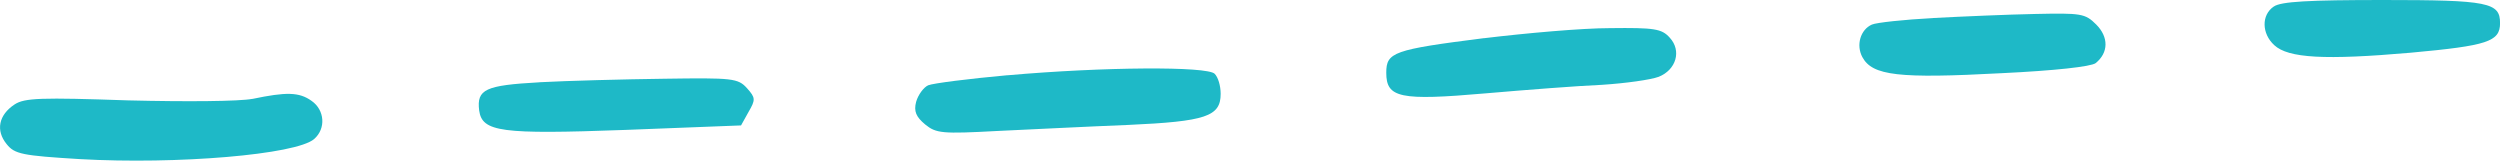
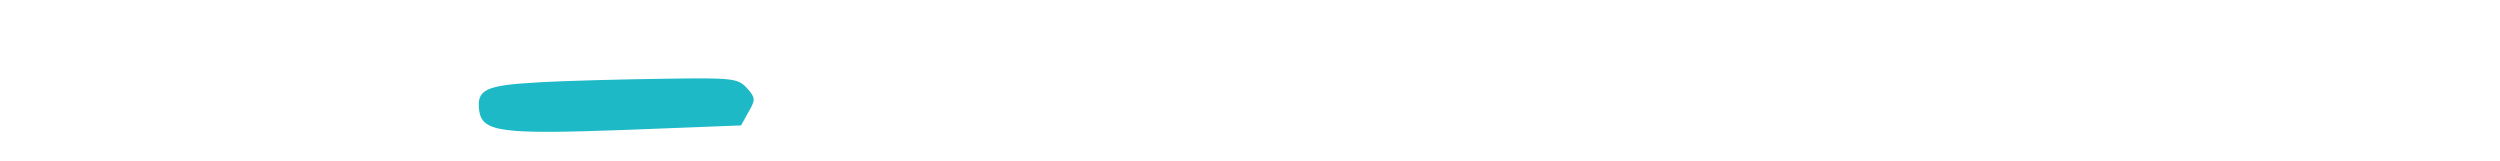
<svg xmlns="http://www.w3.org/2000/svg" id="b" viewBox="0 0 427.37 27.45">
  <defs>
    <style>.d{fill:#1eb9c7;fill-rule:evenodd;stroke-width:0px;}</style>
  </defs>
  <g id="c">
-     <path class="d" d="m388.69,1.12c-2.14,1.46-2.06,4.63.09,6.6,2.4,2.23,8.66,2.57,23.33,1.29,13.12-1.2,15.27-1.89,15.27-5.06,0-3.52-1.97-3.95-19.98-3.95-12.69,0-17.5.26-18.7,1.12Z" />
-     <path class="d" d="m330.46,3.09c-4.97.26-9.69.77-10.46,1.11-1.97.86-2.74,3.52-1.63,5.57,1.72,3.17,6.18,3.69,23.84,2.74,9.01-.43,15.27-1.12,16.04-1.72,2.23-1.8,2.23-4.46.09-6.6-1.89-1.89-2.57-1.97-10.46-1.8-4.63.09-12.44.43-17.41.69Z" />
-     <path class="d" d="m253.7,6.52c-15.52,1.97-16.72,2.4-16.72,5.92,0,4.29,2.32,4.8,16.98,3.52,6.95-.6,15.87-1.29,19.9-1.46,4.03-.26,8.32-.86,9.69-1.37,3-1.2,3.95-4.46,1.89-6.69-1.37-1.54-2.66-1.72-10.21-1.63-4.8,0-14.41.86-21.53,1.72Z" />
-     <path class="d" d="m172.22,12.86c-6.6.6-12.69,1.37-13.55,1.72-.77.34-1.72,1.63-2.06,2.83-.43,1.63,0,2.57,1.54,3.86,1.89,1.54,2.92,1.63,12.35,1.12,5.66-.26,15.69-.77,22.3-1.03,13.38-.6,15.87-1.46,15.87-5.32,0-1.37-.43-2.83-1.03-3.43-1.29-1.29-18.87-1.2-35.42.26Z" />
    <path class="d" d="m92.2,14.07c-9.26.51-10.72,1.2-10.29,4.8.51,3.69,3.69,4.12,24.96,3.34l19.81-.77,1.29-2.32c1.2-2.06,1.2-2.4-.26-4.03-1.54-1.72-2.49-1.8-14.15-1.63-6.86.09-16.47.34-21.36.6Z" />
-     <path class="d" d="m43.15,16.9c-2.23.43-11.15.51-21.27.26-14.84-.51-17.67-.43-19.38.69-2.74,1.8-3.26,4.46-1.37,6.78,1.37,1.72,2.66,1.97,12.52,2.57,16.64.94,36.96-.77,40.05-3.43,2.06-1.8,1.8-4.97-.43-6.52-2.14-1.54-4.37-1.54-10.12-.34Z" />
  </g>
</svg>